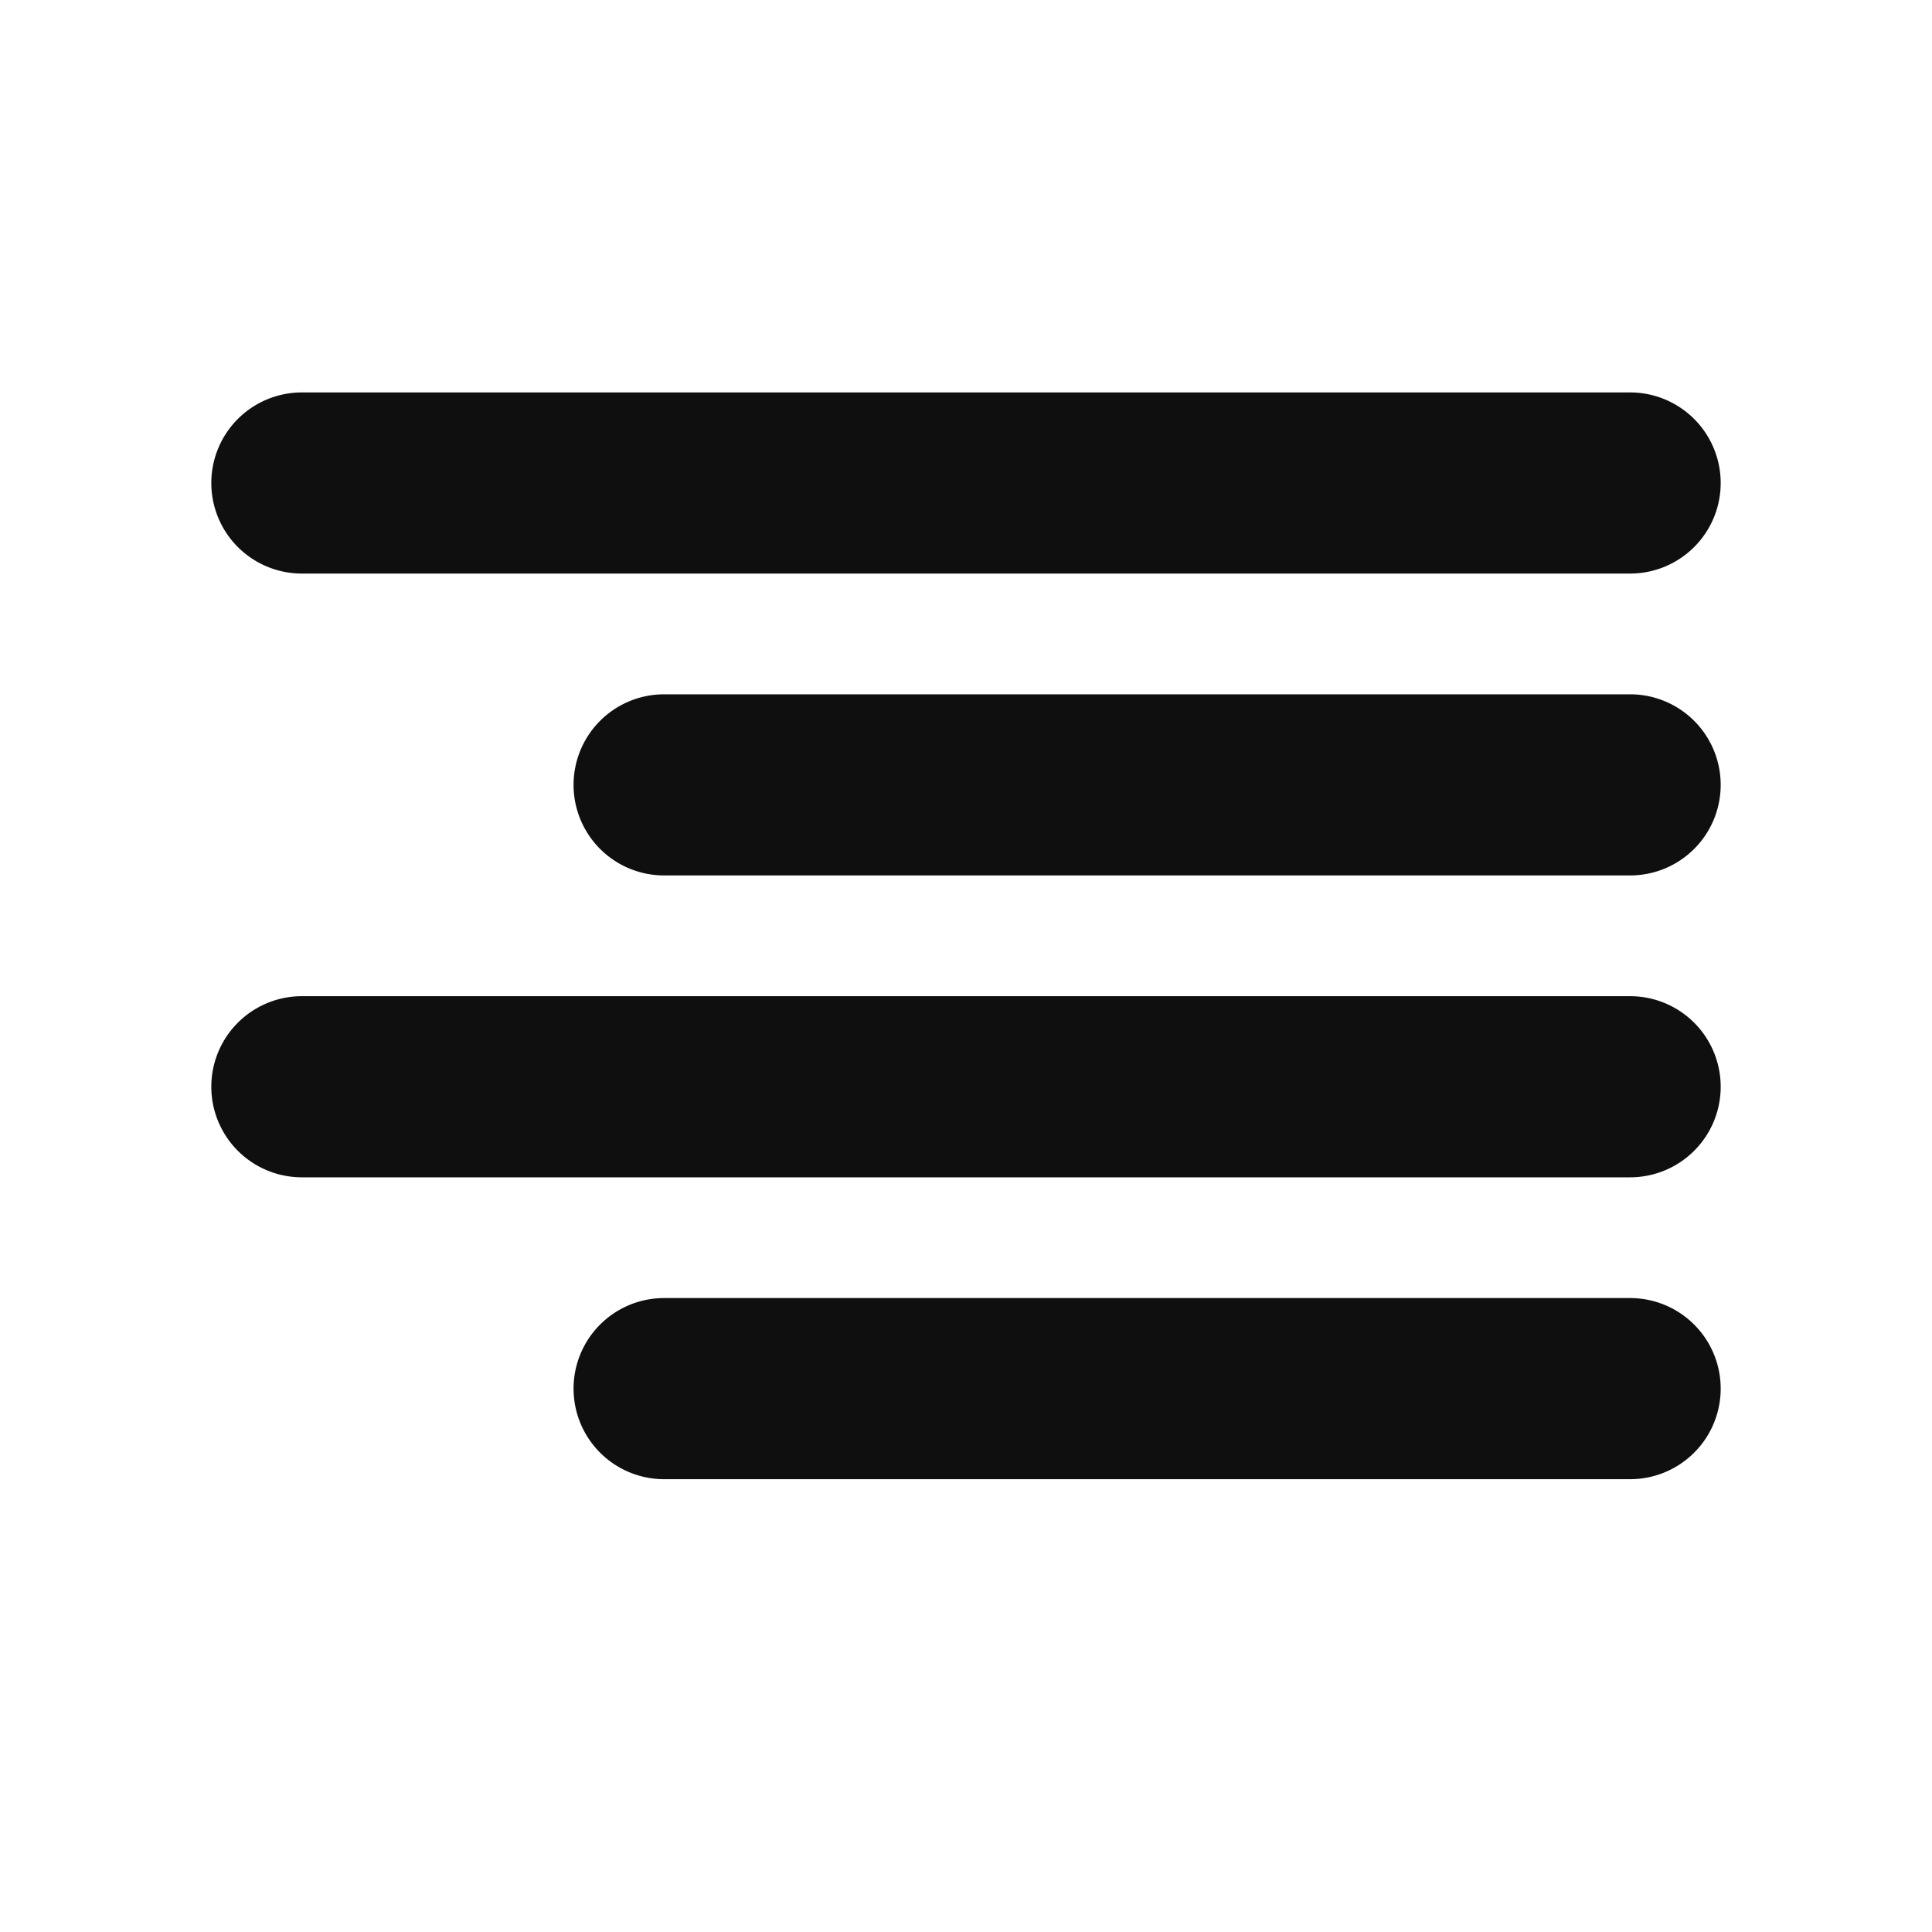
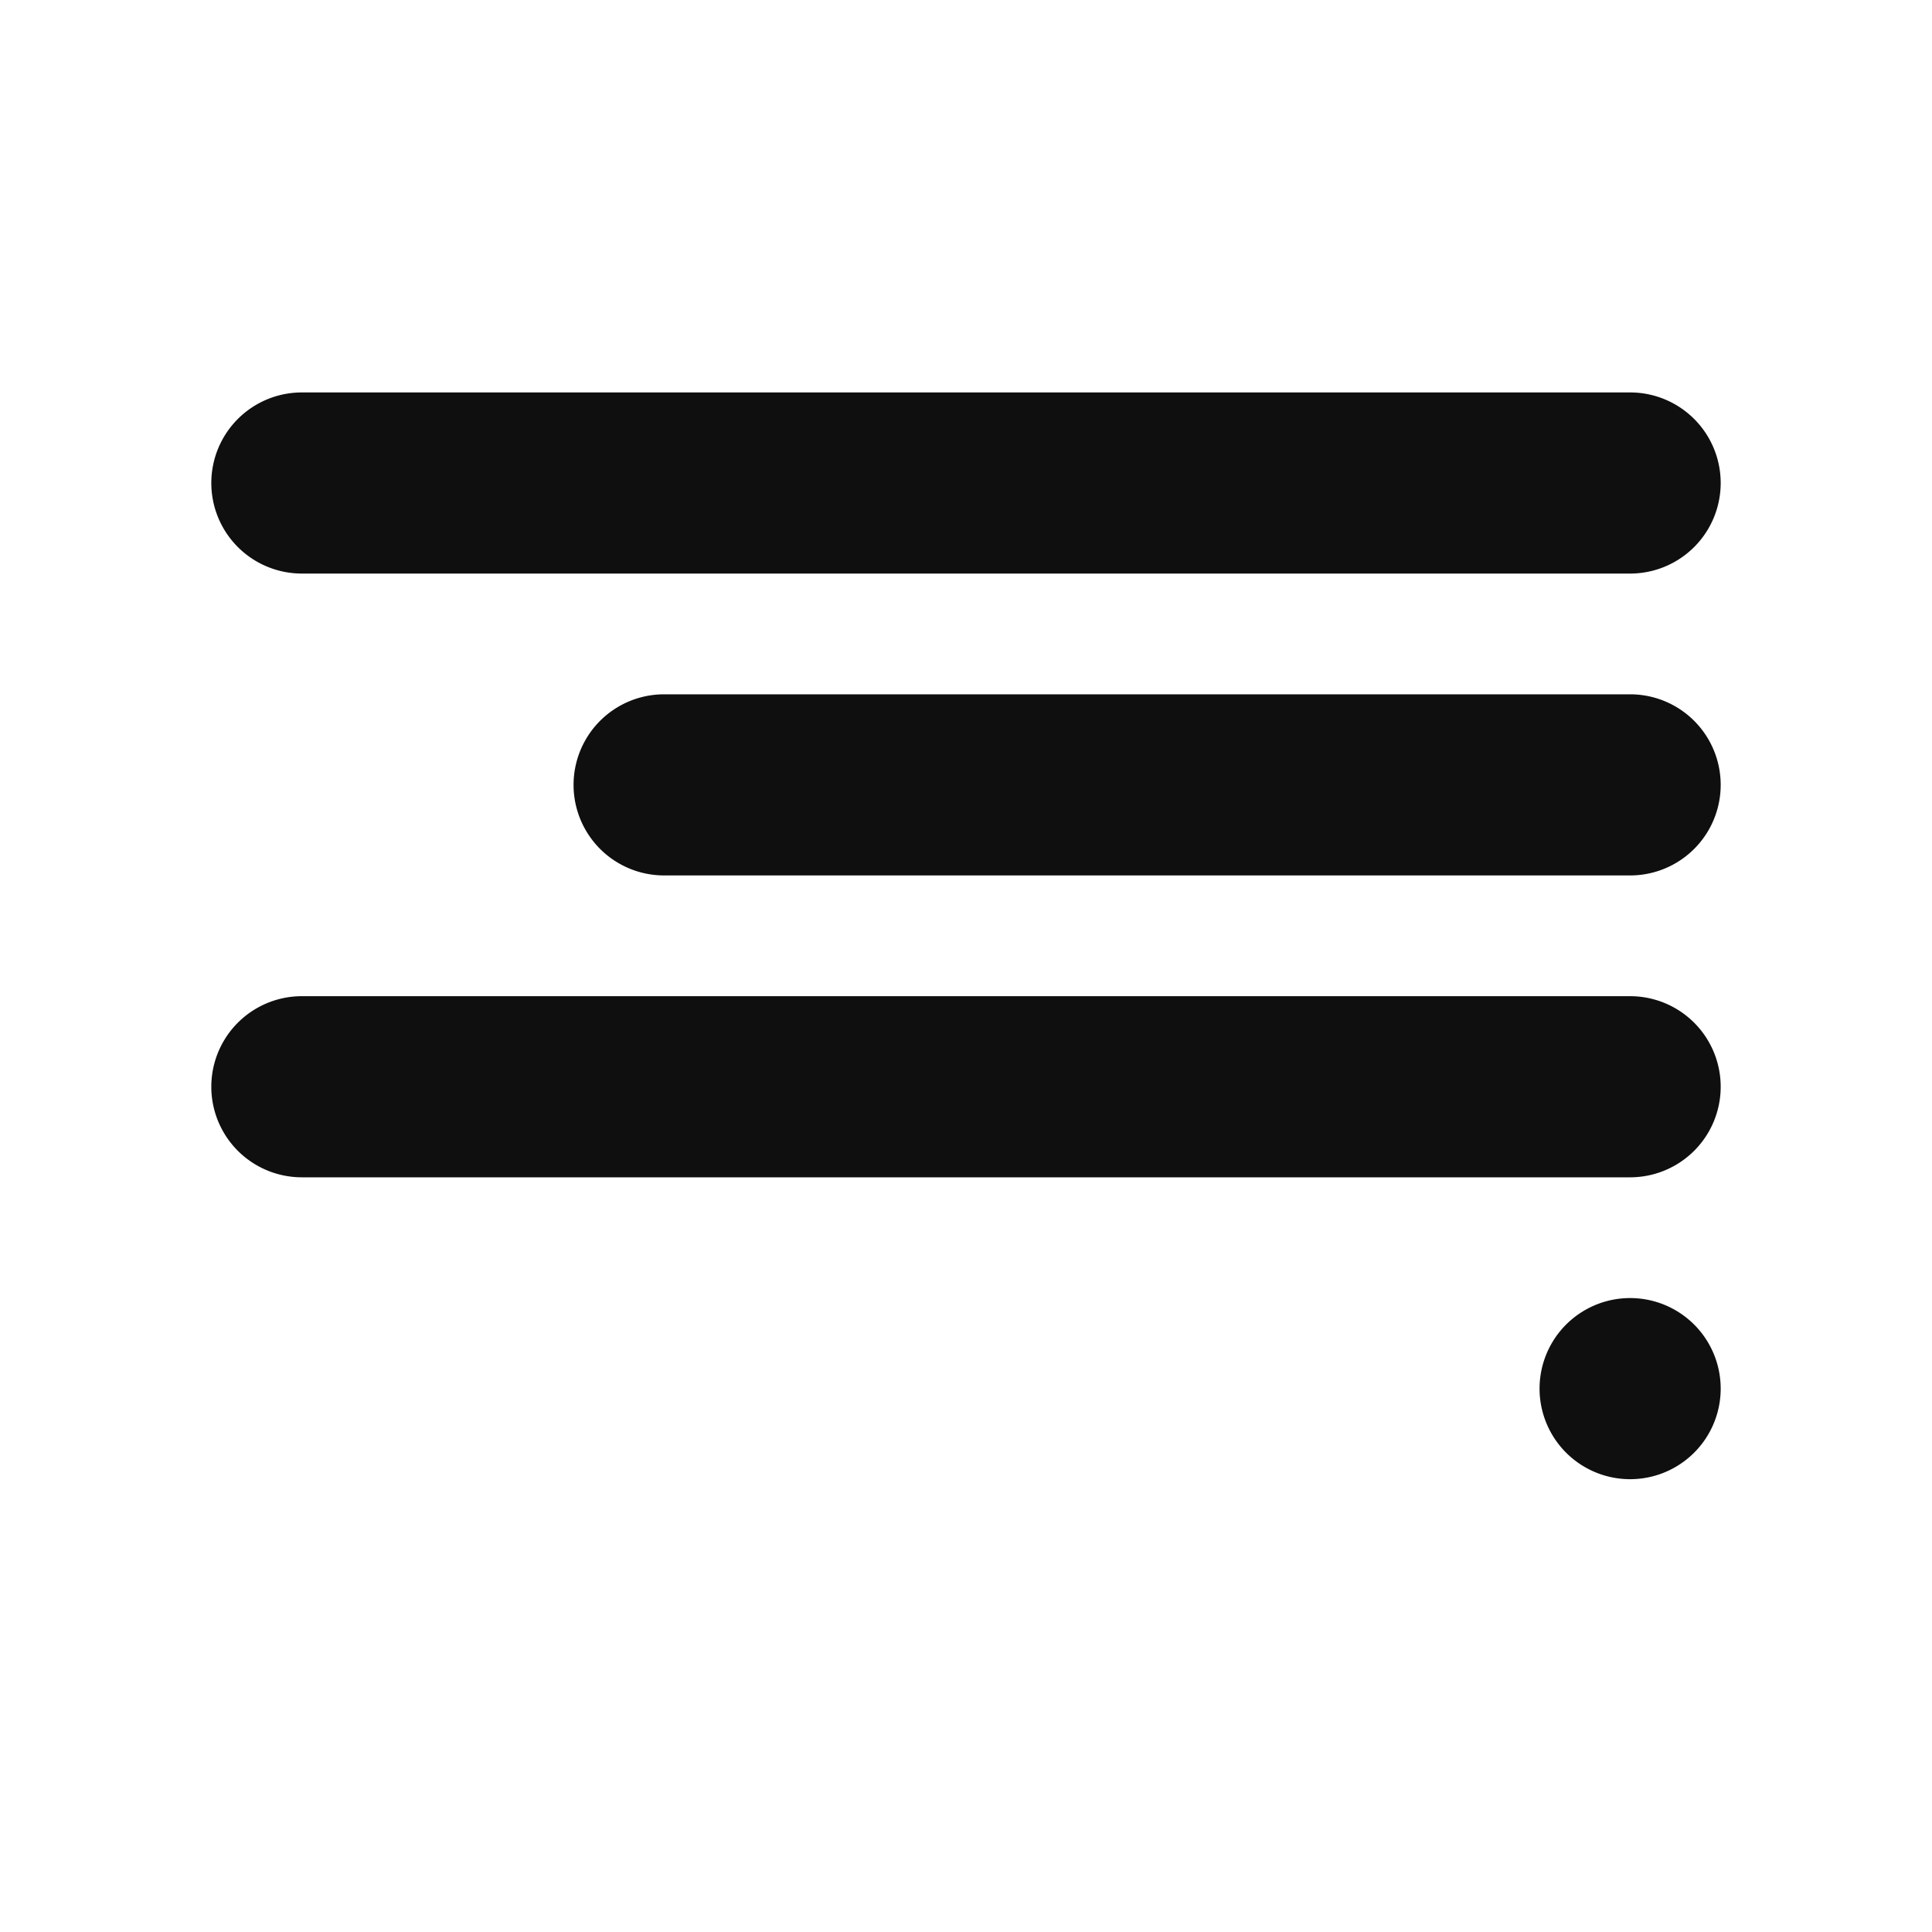
<svg xmlns="http://www.w3.org/2000/svg" width="36" height="36" fill="#0f0f0f" viewBox="0 0 256 256">
-   <path d="M28,64A12,12,0,0,1,40,52H216a12,12,0,0,1,0,24H40A12,12,0,0,1,28,64ZM216,92H88a12,12,0,0,0,0,24H216a12,12,0,0,0,0-24Zm0,40H40a12,12,0,0,0,0,24H216a12,12,0,0,0,0-24Zm0,40H88a12,12,0,0,0,0,24H216a12,12,0,0,0,0-24Z" />
+   <path d="M28,64A12,12,0,0,1,40,52H216a12,12,0,0,1,0,24H40A12,12,0,0,1,28,64ZM216,92H88a12,12,0,0,0,0,24H216a12,12,0,0,0,0-24Zm0,40H40a12,12,0,0,0,0,24H216a12,12,0,0,0,0-24Zm0,40a12,12,0,0,0,0,24H216a12,12,0,0,0,0-24Z" />
</svg>